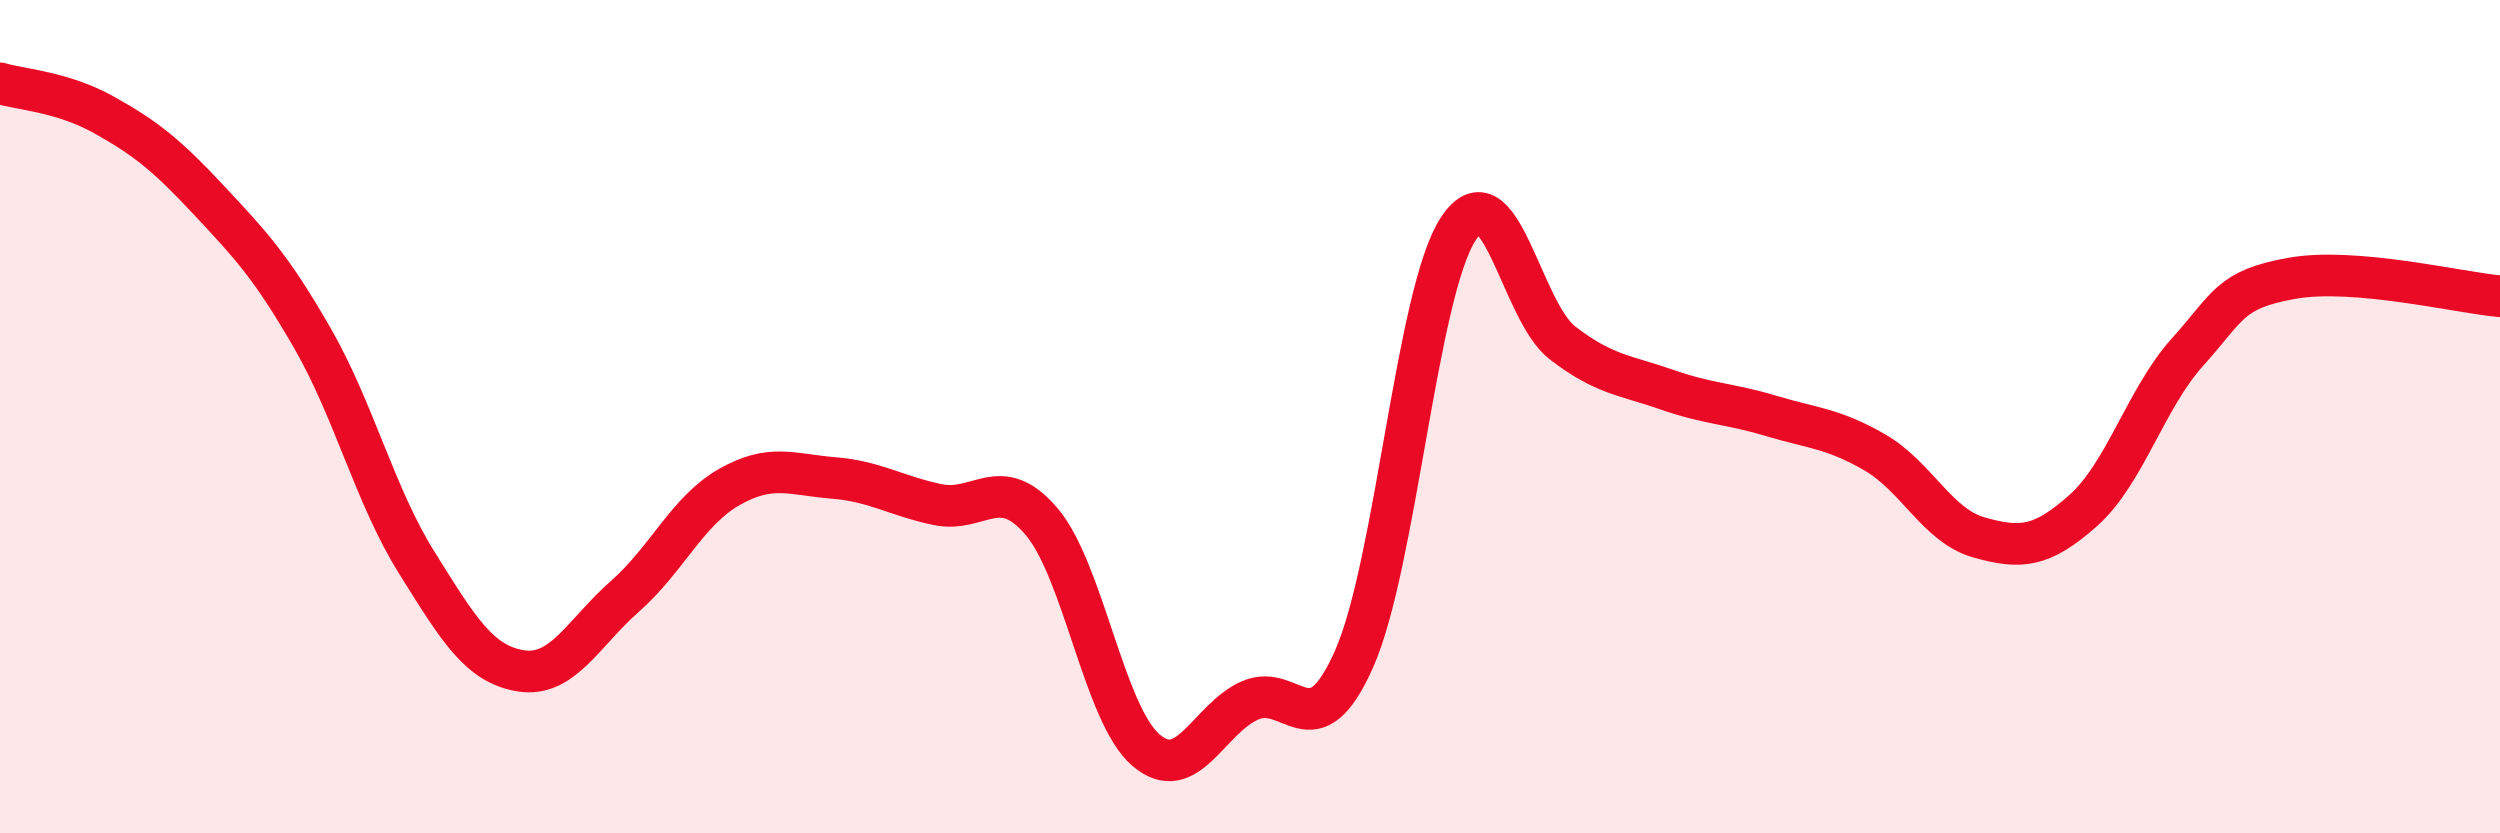
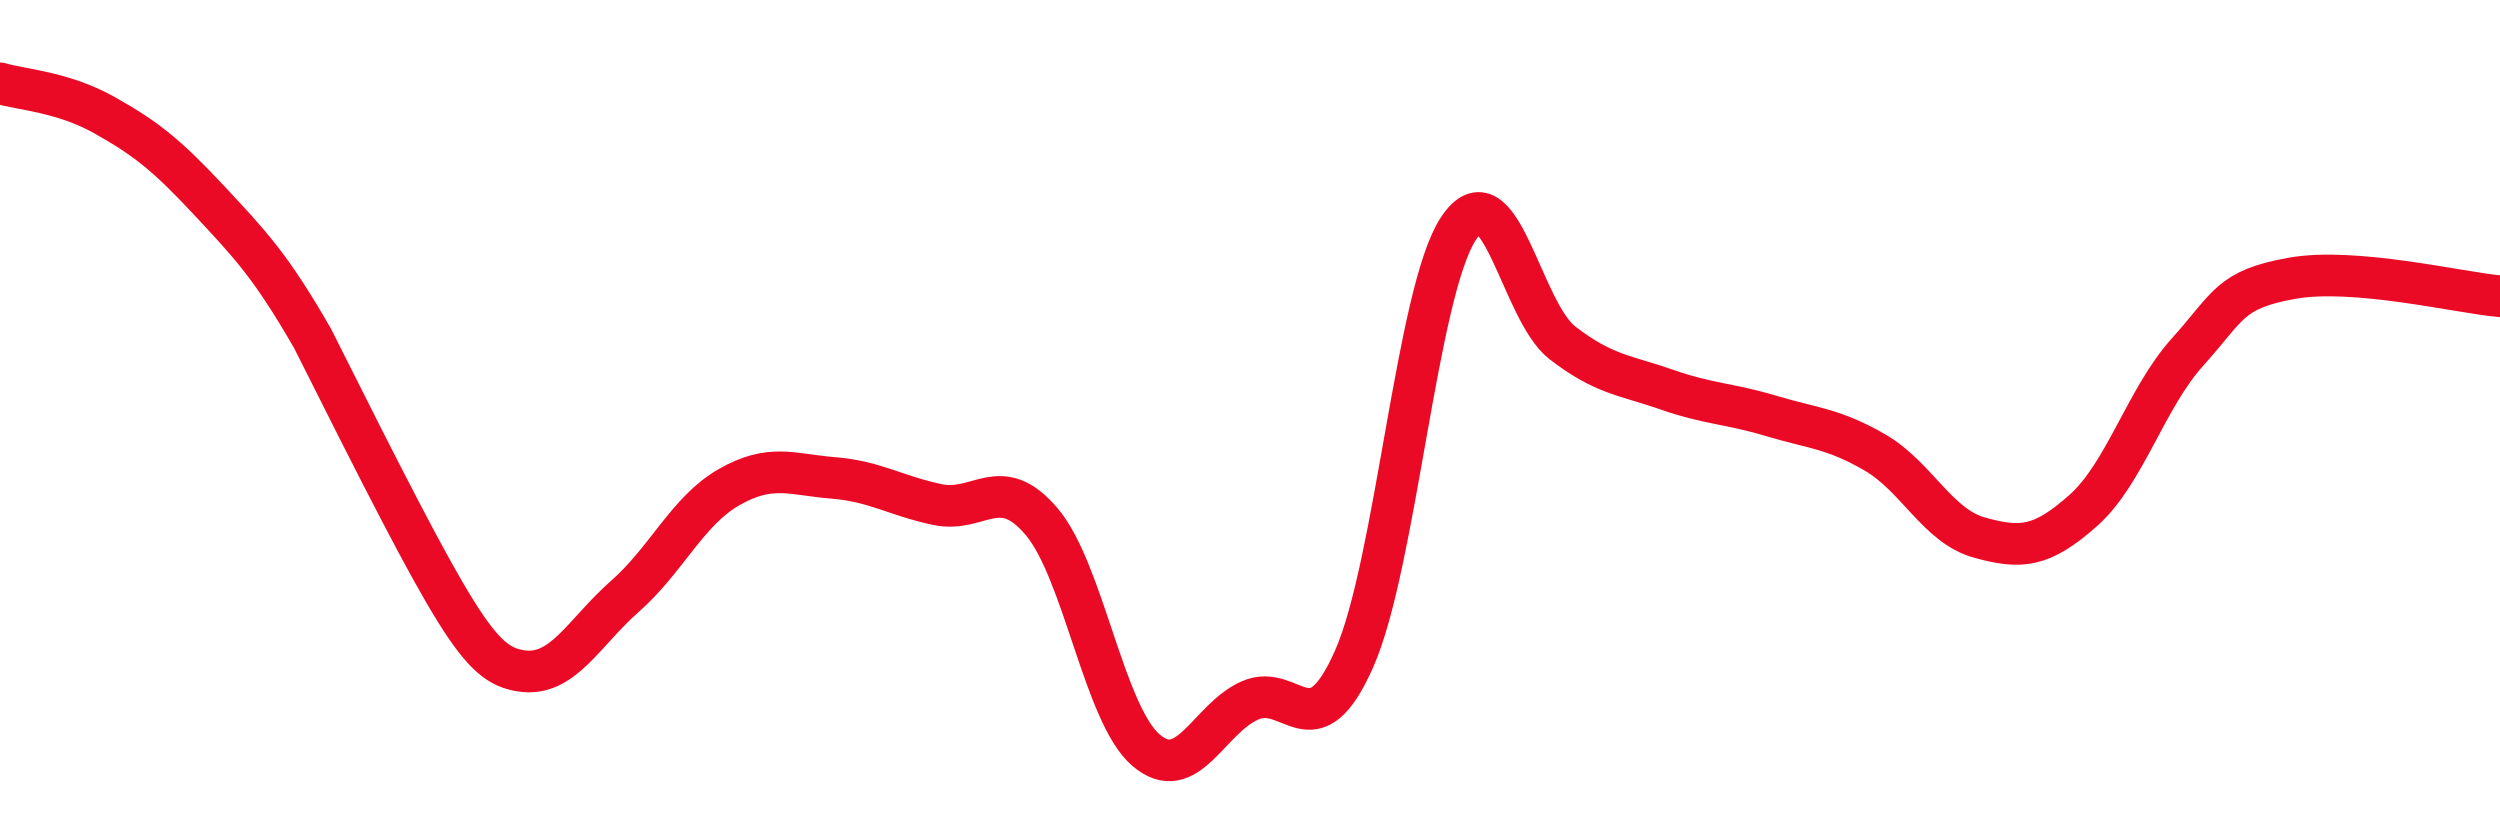
<svg xmlns="http://www.w3.org/2000/svg" width="60" height="20" viewBox="0 0 60 20">
-   <path d="M 0,2 C 0.5,2.15 1.5,2.2 2.5,2.76 C 3.5,3.32 4,3.72 5,4.79 C 6,5.86 6.5,6.38 7.5,8.12 C 8.5,9.86 9,11.9 10,13.5 C 11,15.1 11.5,15.94 12.5,16.1 C 13.5,16.26 14,15.19 15,14.31 C 16,13.43 16.5,12.26 17.5,11.69 C 18.5,11.12 19,11.39 20,11.47 C 21,11.55 21.5,11.9 22.5,12.11 C 23.5,12.32 24,11.34 25,12.52 C 26,13.7 26.5,17.14 27.5,18 C 28.5,18.86 29,17.25 30,16.81 C 31,16.37 31.5,18.07 32.5,15.81 C 33.5,13.55 34,7.01 35,5.49 C 36,3.97 36.5,7.46 37.5,8.23 C 38.5,9 39,9 40,9.35 C 41,9.7 41.5,9.68 42.5,9.98 C 43.5,10.28 44,10.28 45,10.86 C 46,11.44 46.5,12.62 47.5,12.9 C 48.5,13.18 49,13.14 50,12.25 C 51,11.36 51.5,9.56 52.5,8.45 C 53.5,7.34 53.5,6.95 55,6.68 C 56.5,6.41 59,7.02 60,7.11L60 20L0 20Z" fill="#EB0A25" opacity="0.1" stroke-linecap="round" stroke-linejoin="round" />
-   <path d="M 0,2 C 0.5,2.15 1.5,2.2 2.5,2.76 C 3.5,3.32 4,3.72 5,4.79 C 6,5.86 6.5,6.38 7.5,8.12 C 8.5,9.86 9,11.9 10,13.5 C 11,15.1 11.5,15.94 12.5,16.1 C 13.5,16.26 14,15.19 15,14.31 C 16,13.43 16.5,12.26 17.5,11.69 C 18.5,11.12 19,11.39 20,11.47 C 21,11.55 21.5,11.9 22.5,12.11 C 23.5,12.32 24,11.34 25,12.52 C 26,13.7 26.5,17.14 27.5,18 C 28.5,18.86 29,17.25 30,16.81 C 31,16.37 31.5,18.07 32.5,15.81 C 33.5,13.55 34,7.01 35,5.49 C 36,3.97 36.5,7.46 37.5,8.23 C 38.5,9 39,9 40,9.35 C 41,9.7 41.5,9.68 42.5,9.98 C 43.5,10.28 44,10.28 45,10.86 C 46,11.44 46.5,12.62 47.5,12.9 C 48.5,13.18 49,13.14 50,12.25 C 51,11.36 51.5,9.56 52.5,8.45 C 53.5,7.34 53.5,6.95 55,6.68 C 56.5,6.41 59,7.02 60,7.11" stroke="#EB0A25" stroke-width="1" fill="none" stroke-linecap="round" stroke-linejoin="round" />
+   <path d="M 0,2 C 0.5,2.15 1.5,2.2 2.5,2.76 C 3.5,3.32 4,3.72 5,4.79 C 6,5.86 6.5,6.38 7.5,8.12 C 11,15.1 11.5,15.94 12.5,16.1 C 13.5,16.26 14,15.19 15,14.31 C 16,13.43 16.5,12.26 17.5,11.69 C 18.5,11.12 19,11.39 20,11.47 C 21,11.55 21.5,11.9 22.5,12.11 C 23.5,12.32 24,11.34 25,12.52 C 26,13.7 26.5,17.14 27.5,18 C 28.5,18.86 29,17.25 30,16.81 C 31,16.37 31.5,18.07 32.5,15.81 C 33.5,13.55 34,7.01 35,5.49 C 36,3.97 36.5,7.46 37.5,8.23 C 38.5,9 39,9 40,9.35 C 41,9.7 41.5,9.68 42.5,9.98 C 43.5,10.28 44,10.28 45,10.86 C 46,11.44 46.5,12.62 47.5,12.9 C 48.5,13.18 49,13.14 50,12.25 C 51,11.36 51.5,9.56 52.5,8.45 C 53.5,7.34 53.5,6.95 55,6.68 C 56.5,6.41 59,7.02 60,7.11" stroke="#EB0A25" stroke-width="1" fill="none" stroke-linecap="round" stroke-linejoin="round" />
</svg>